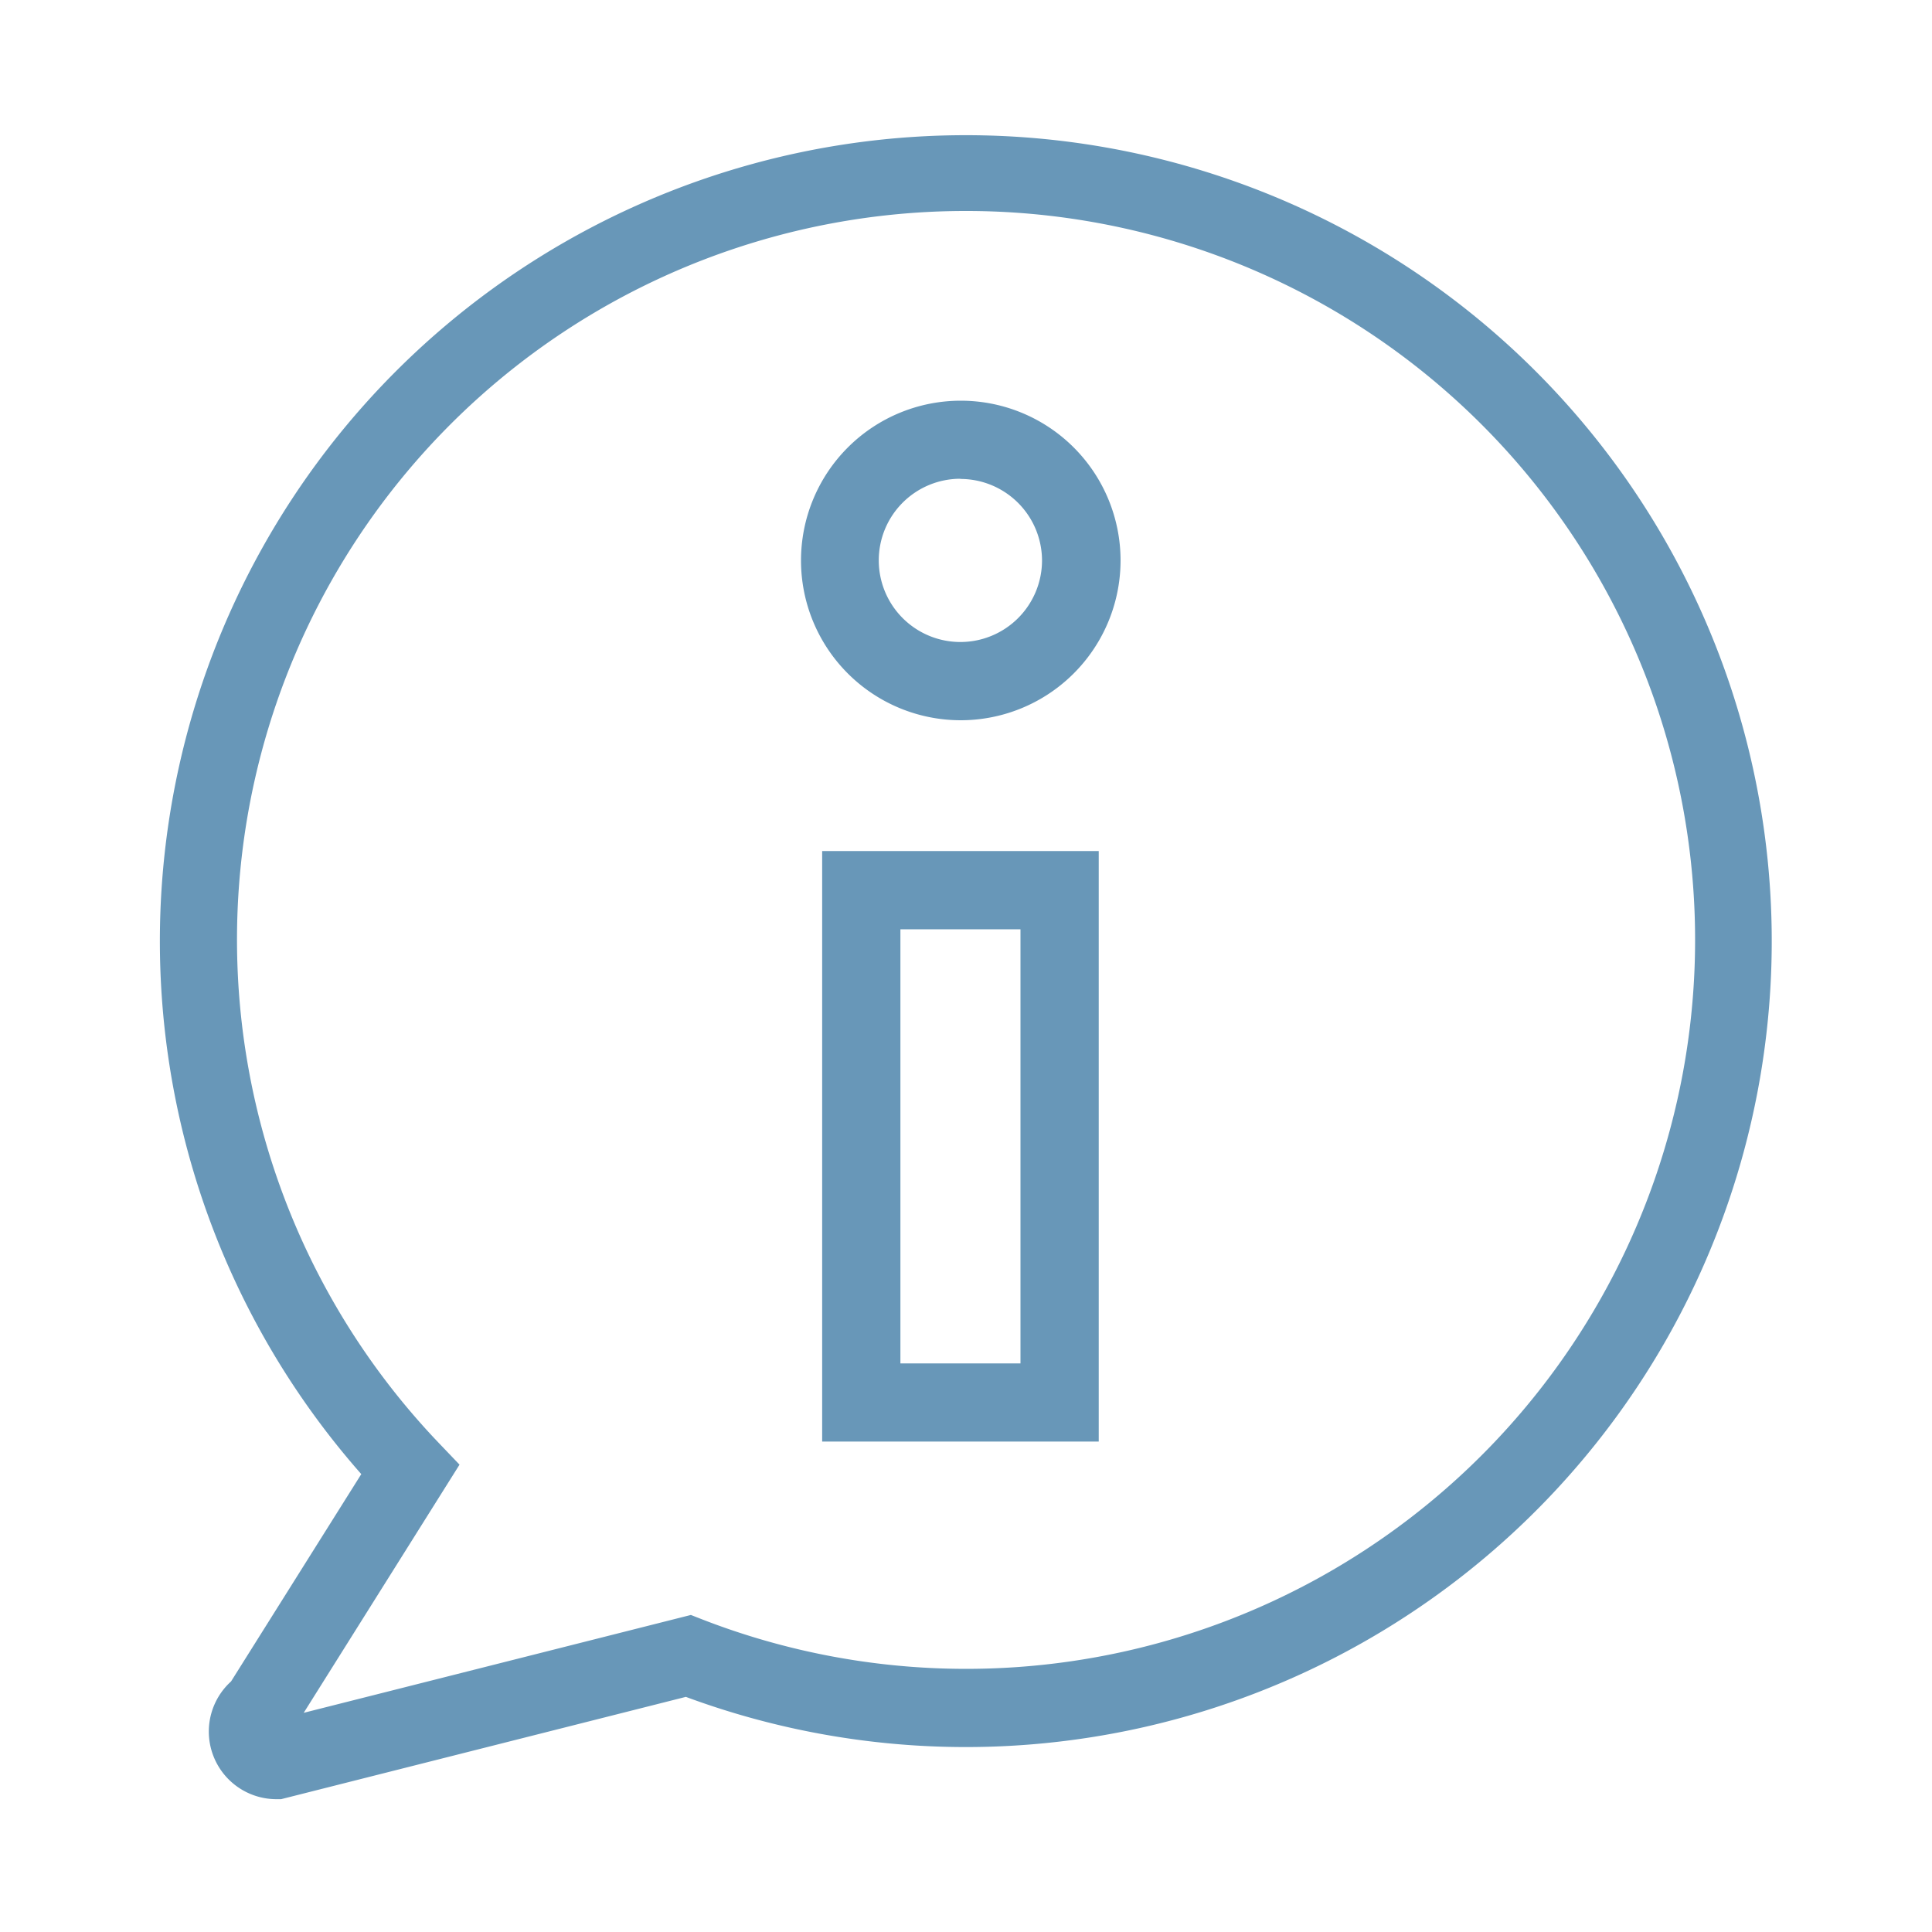
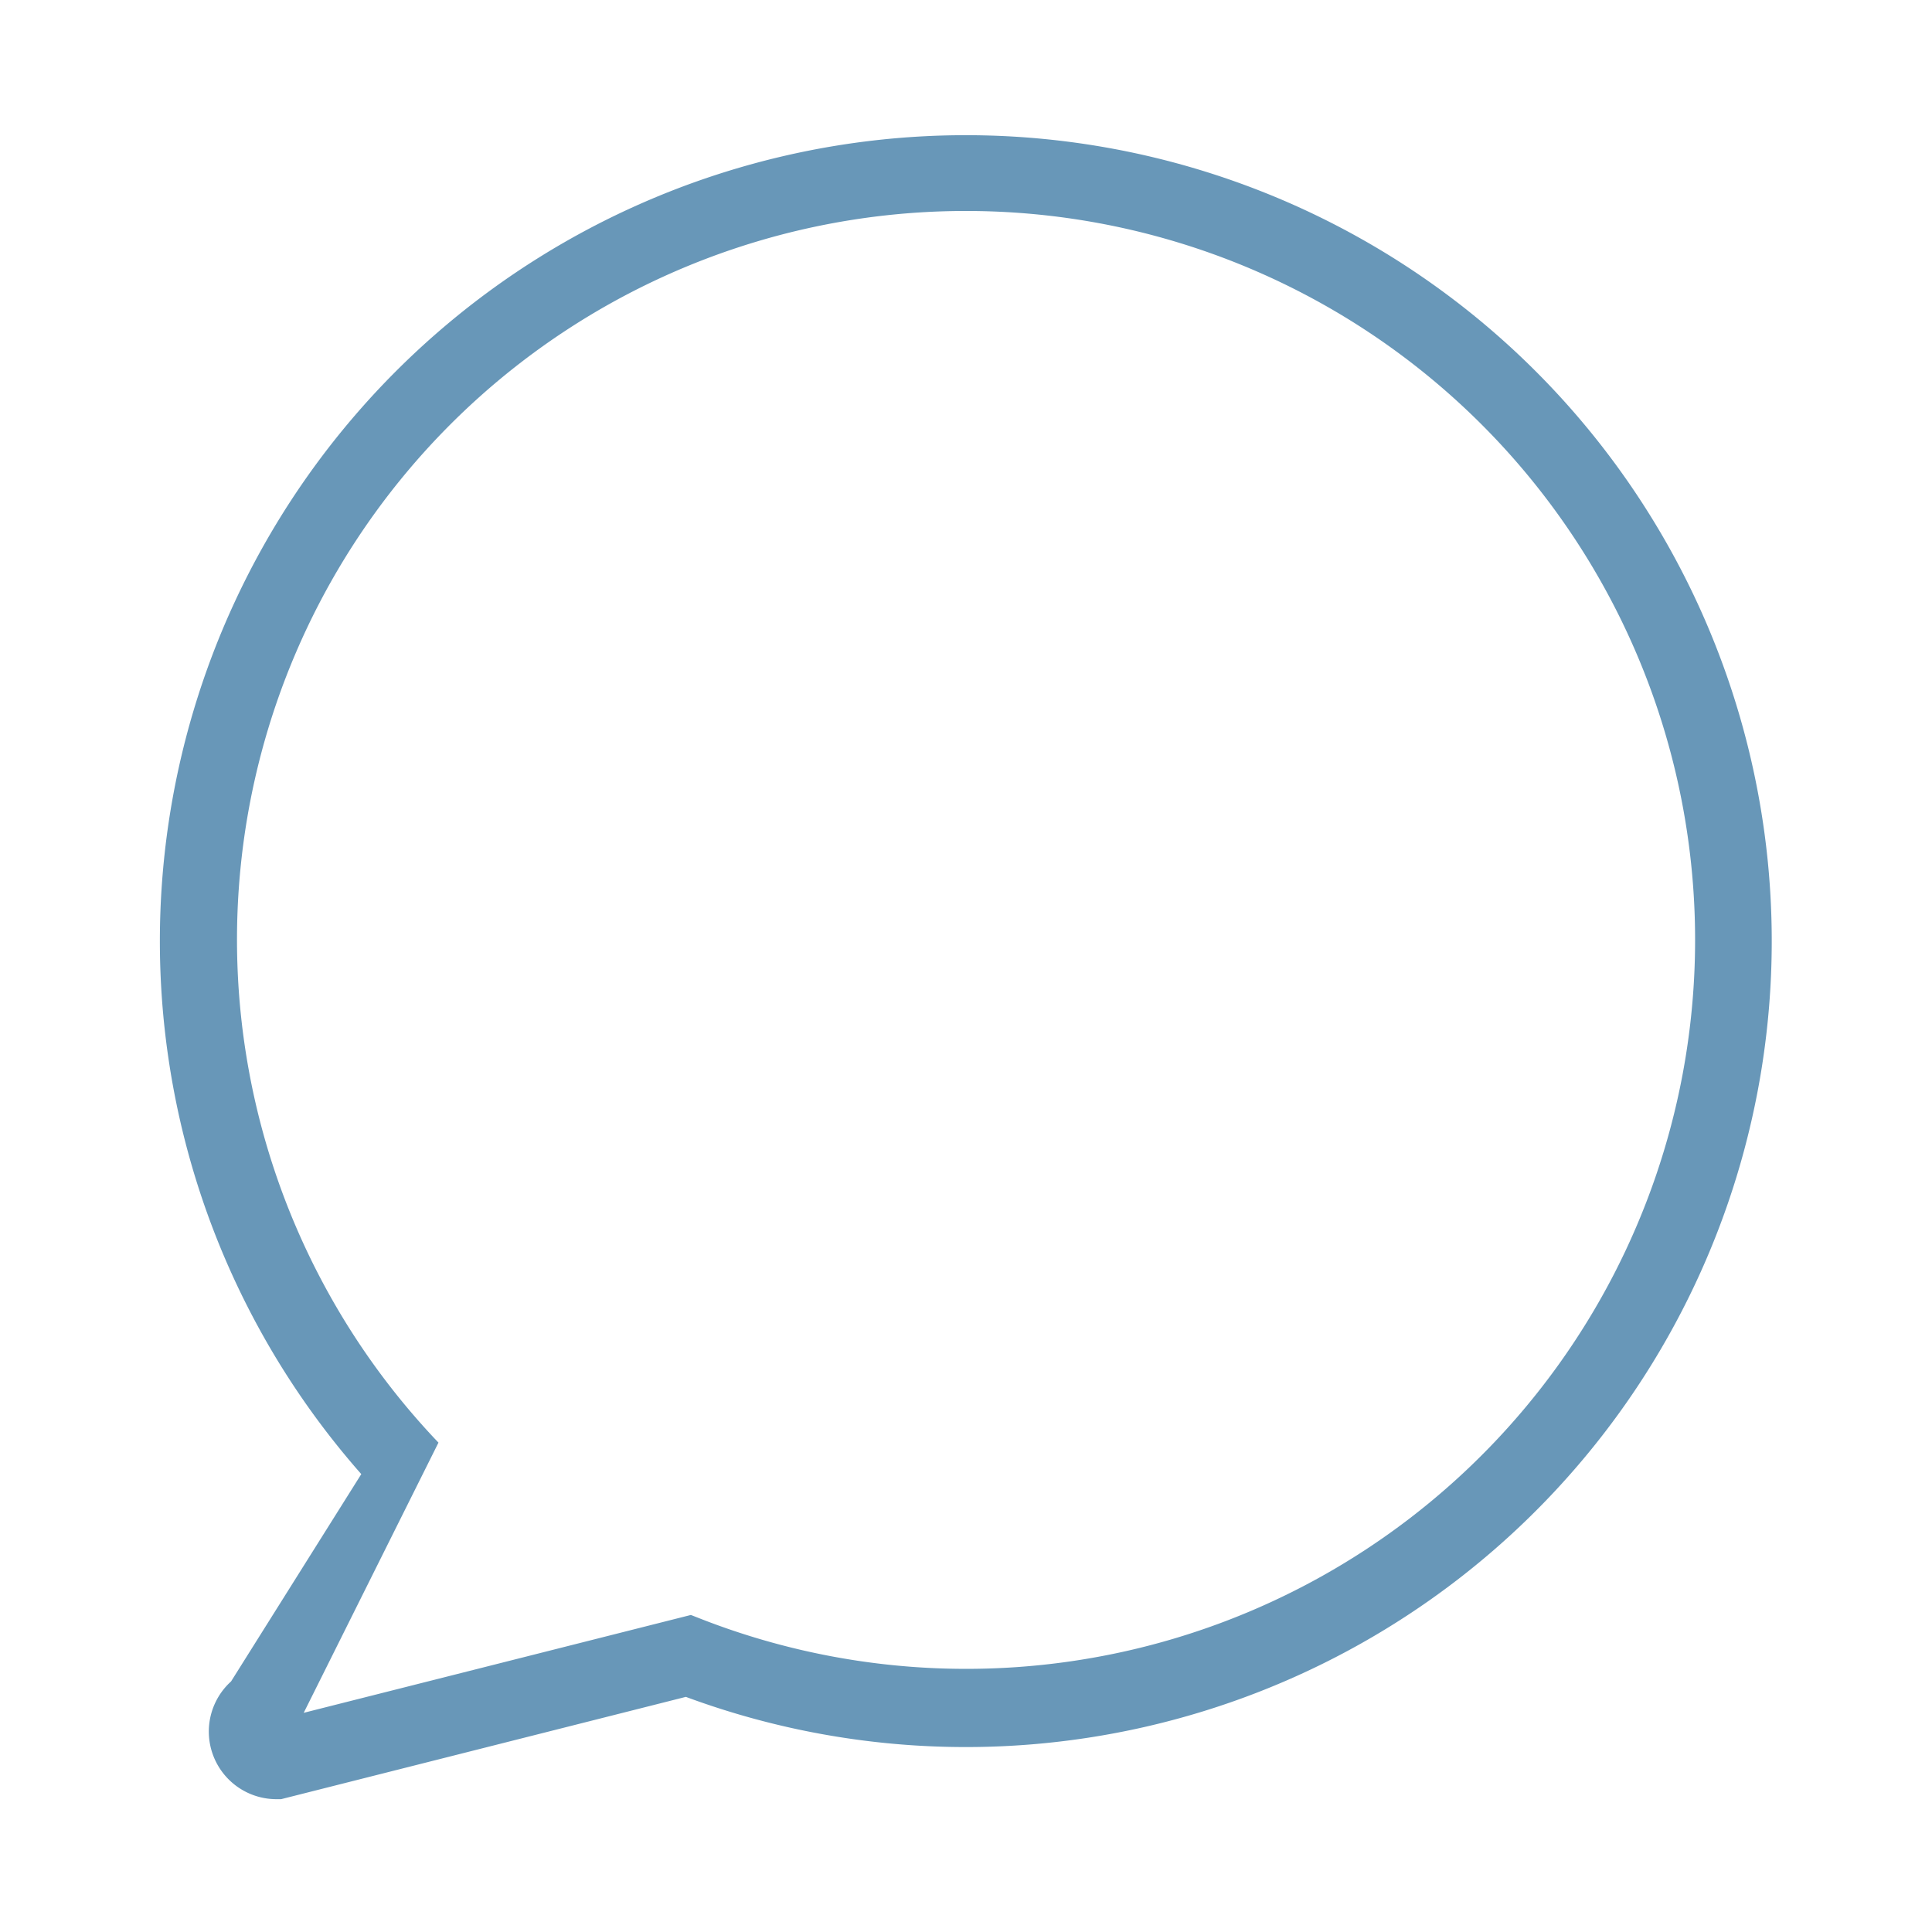
<svg xmlns="http://www.w3.org/2000/svg" id="Layer_1" data-name="Layer 1" viewBox="0 0 200 200">
  <defs>
    <style>.cls-1{fill:#6897b8;}</style>
  </defs>
-   <path class="cls-1" d="M29.1,186.25h-.51a7,7,0,0,1-4.67-12.19L37.4,152.6A83.43,83.43,0,1,1,71,175.66ZM100,21.84a75.43,75.43,0,0,0-54.61,127.5l2.18,2.28L31.44,177.31l40.08-10.13,1.2.47A75.46,75.46,0,1,0,100,21.84Z" />
-   <path class="cls-1" d="M113.74,149.23H85.11V88.1h28.63Zm-20.53-8.09h12.43V96.2H93.21Z" />
-   <path class="cls-1" d="M99.42,74.56A16.54,16.54,0,1,1,116,58,16.55,16.55,0,0,1,99.42,74.56Zm0-25A8.45,8.45,0,1,0,107.87,58,8.46,8.46,0,0,0,99.42,49.58Z" />
+   <path class="cls-1" d="M29.1,186.25h-.51a7,7,0,0,1-4.67-12.19L37.4,152.6A83.43,83.43,0,1,1,71,175.66ZM100,21.84a75.43,75.43,0,0,0-54.61,127.5L31.44,177.31l40.08-10.13,1.2.47A75.46,75.46,0,1,0,100,21.84Z" />
</svg>